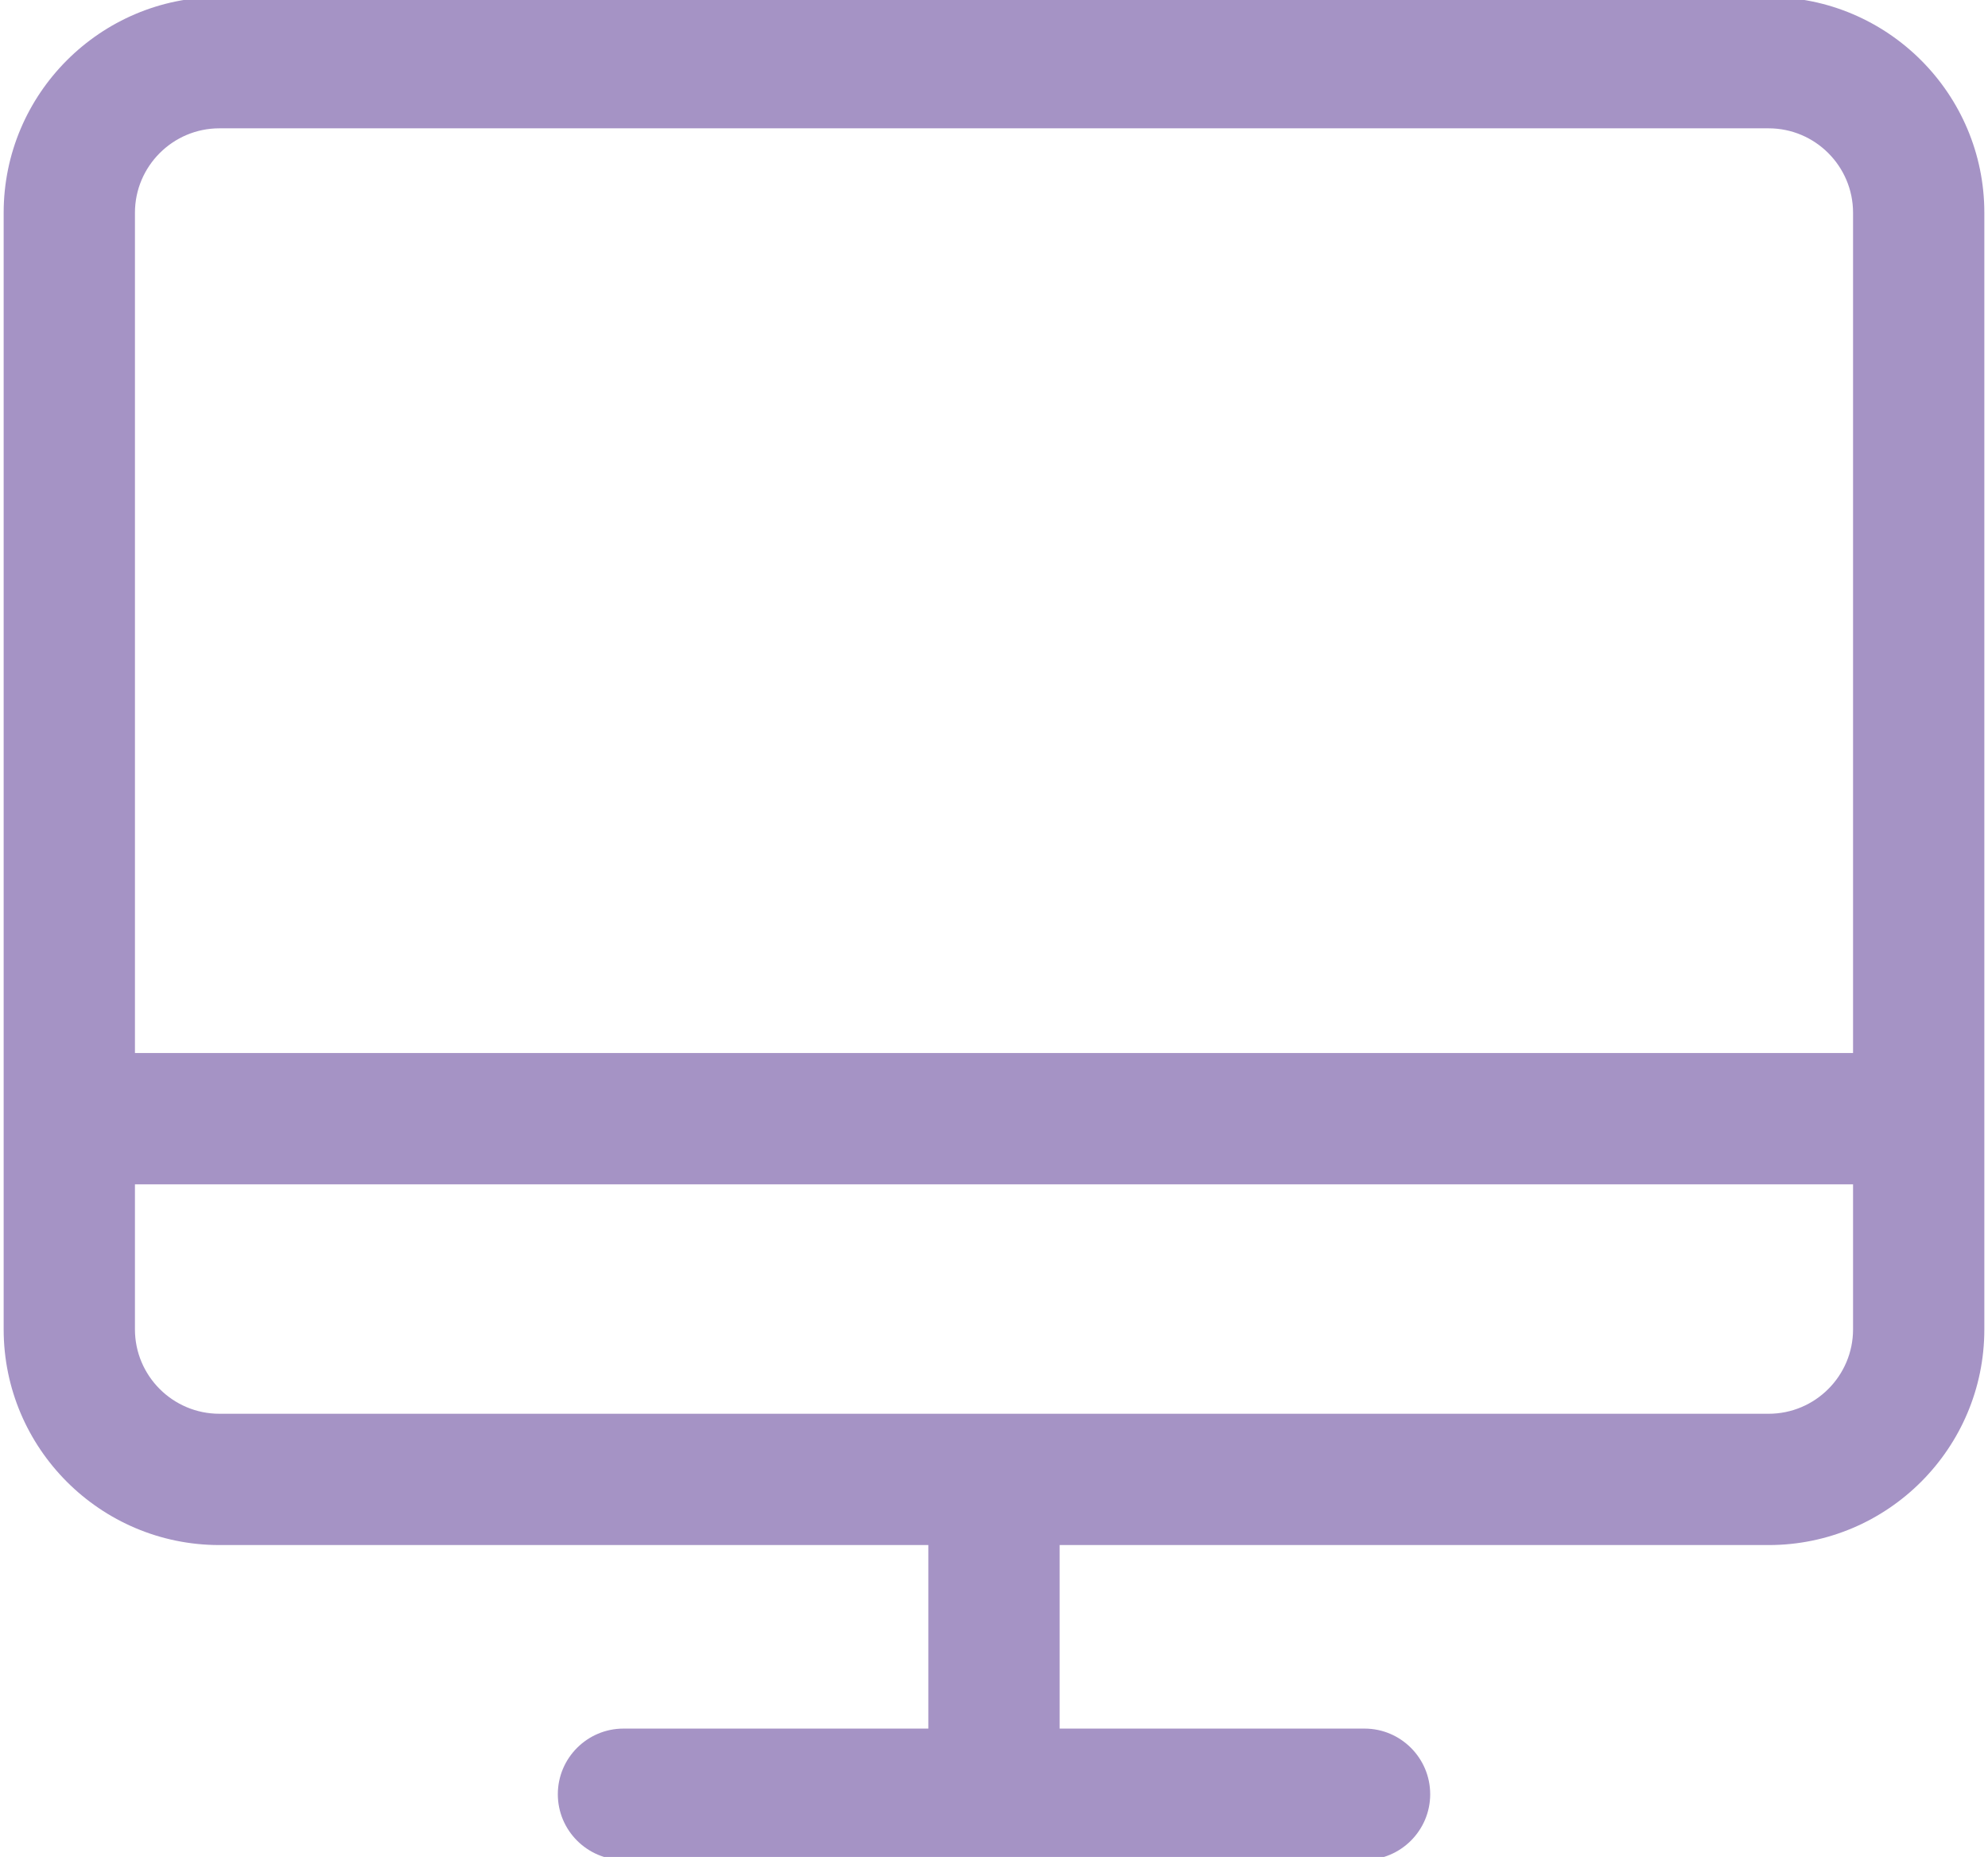
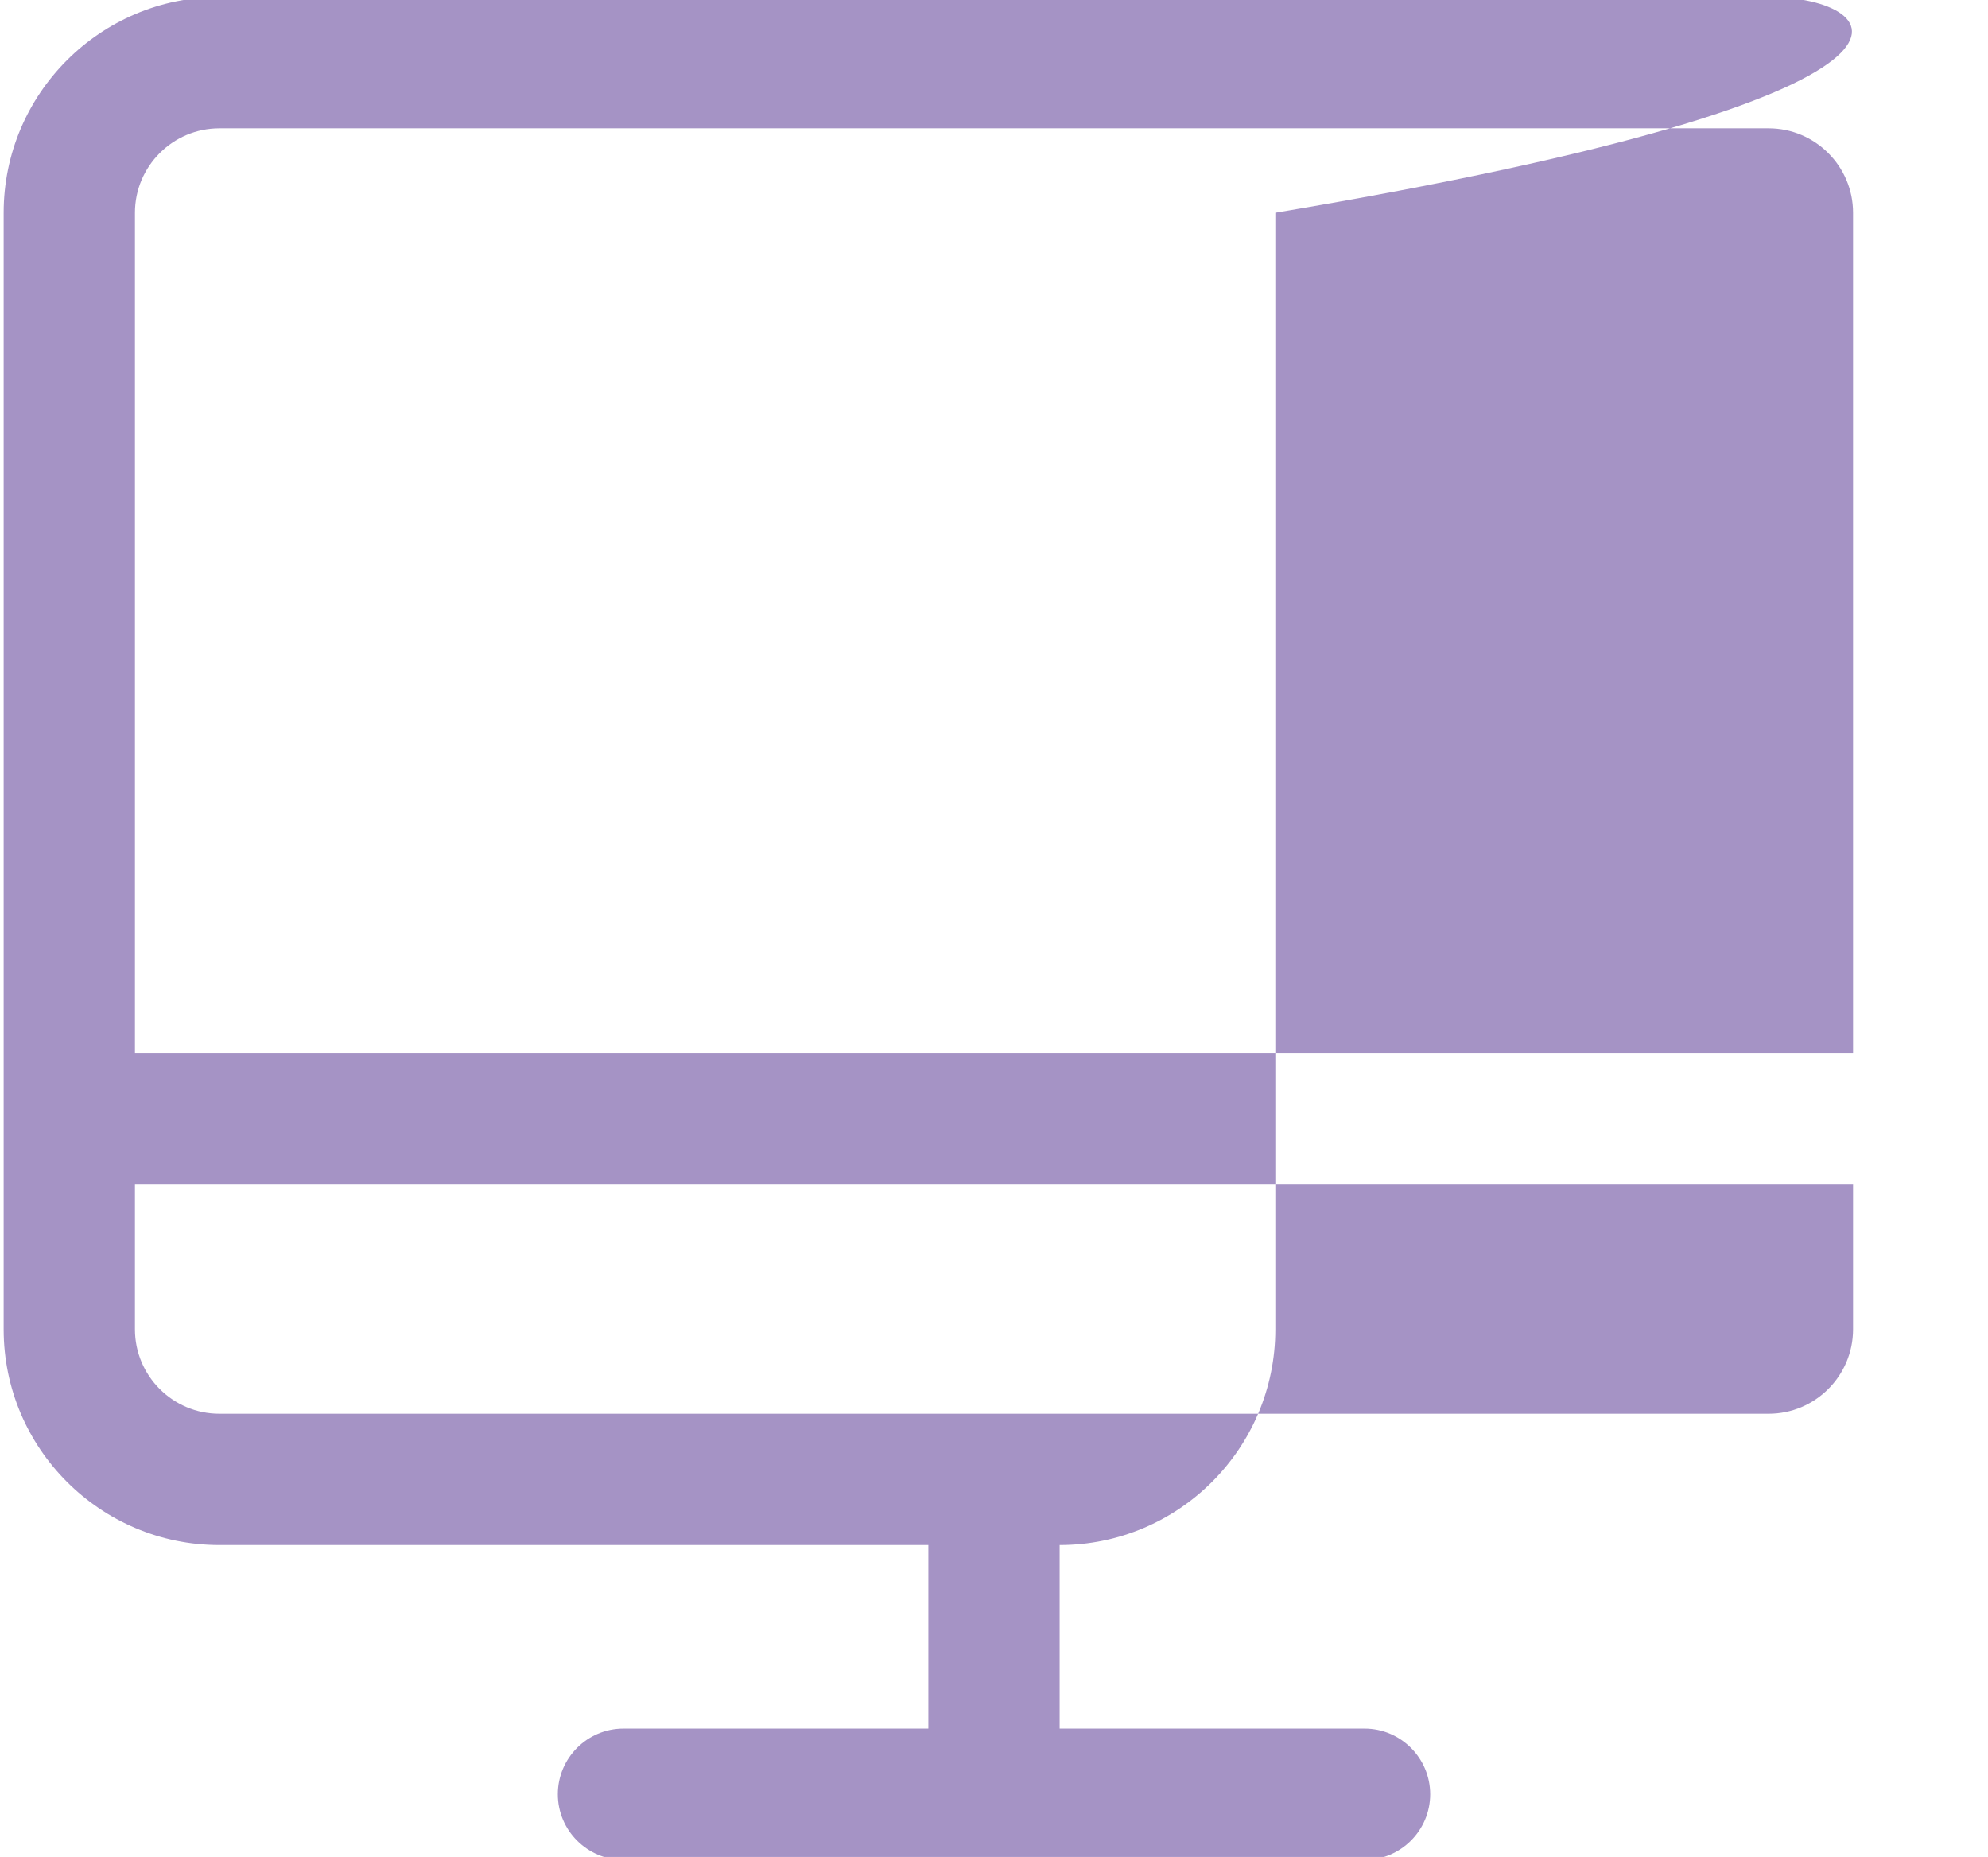
<svg xmlns="http://www.w3.org/2000/svg" version="1.1" id="Capa_1" x="0px" y="0px" width="318px" height="297px" viewBox="0 0 318 297" enable-background="new 0 0 318 297" xml:space="preserve">
-   <path fill="#A593C5" d="M282.914-0.475H35.086c-19.023,0-34.5,15.477-34.5,34.5v178.594c0,19.027,15.477,34.5,34.5,34.5h113.412  v29.355H99.73c-5.785,0-10.5,4.711-10.5,10.5s4.715,10.5,10.5,10.5h118.543c5.789,0,10.5-4.711,10.5-10.5s-4.711-10.5-10.5-10.5  H169.5v-29.355h113.414c19.027,0,34.5-15.473,34.5-34.5V34.025C317.414,15.002,301.941-0.475,282.914-0.475 M296.414,189.424v23.195  c0,7.441-6.059,13.5-13.5,13.5H35.086c-7.441,0-13.5-6.059-13.5-13.5v-23.195H296.414z M296.414,34.025v134.398H21.586V34.025  c0-7.434,6.059-13.5,13.5-13.5h247.828C290.355,20.525,296.414,26.592,296.414,34.025" />
+   <path fill="#A593C5" d="M282.914-0.475H35.086c-19.023,0-34.5,15.477-34.5,34.5v178.594c0,19.027,15.477,34.5,34.5,34.5h113.412  v29.355H99.73c-5.785,0-10.5,4.711-10.5,10.5s4.715,10.5,10.5,10.5h118.543c5.789,0,10.5-4.711,10.5-10.5s-4.711-10.5-10.5-10.5  H169.5v-29.355c19.027,0,34.5-15.473,34.5-34.5V34.025C317.414,15.002,301.941-0.475,282.914-0.475 M296.414,189.424v23.195  c0,7.441-6.059,13.5-13.5,13.5H35.086c-7.441,0-13.5-6.059-13.5-13.5v-23.195H296.414z M296.414,34.025v134.398H21.586V34.025  c0-7.434,6.059-13.5,13.5-13.5h247.828C290.355,20.525,296.414,26.592,296.414,34.025" />
</svg>